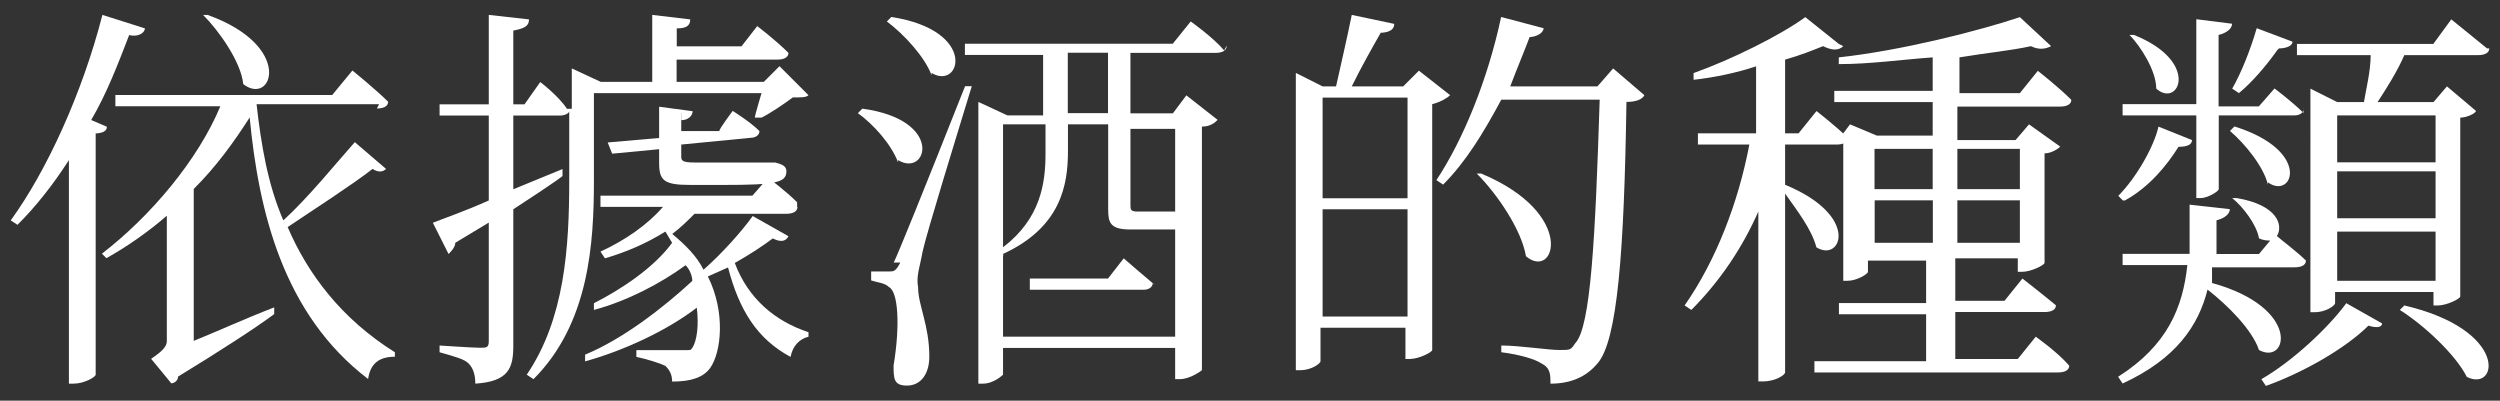
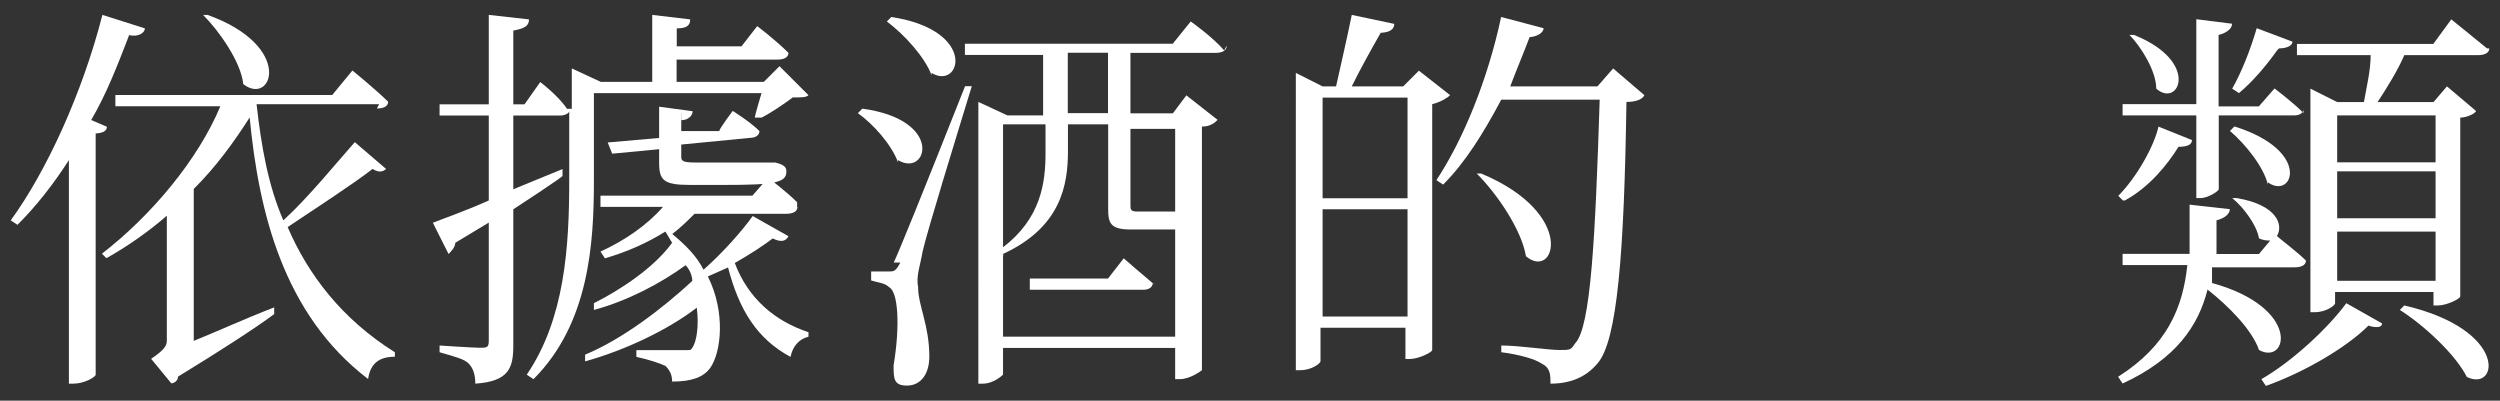
<svg xmlns="http://www.w3.org/2000/svg" id="_圖層_1" data-name=" 圖層 1" width="156" height="25" viewBox="0 0 156 25">
  <rect x="0" y="0" width="156" height="25" fill="#333333" stroke="none" />
  <path d="M5.97,8.32v15.06c0,.14-.7.56-1.39.56h-.28v-13.95c-.98,1.53-2.09,2.93-3.21,4.04l-.42-.28C2.9,10.69,5.14,5.81,6.39.93l2.65.84c0,.28-.42.56-.98.42-.7,1.81-1.39,3.63-2.37,5.3l.98.42c0,.28-.28.42-.84.42h.14ZM23.68,6.5h-7.67c.28,2.51.7,5.02,1.67,7.25,1.53-1.39,3.35-3.63,4.46-4.88l1.95,1.67c-.14.14-.42.28-.84,0-1.26.98-3.63,2.51-5.3,3.63,1.26,2.93,3.35,5.72,6.69,7.81v.28c-.98,0-1.53.42-1.67,1.39-5.3-4.04-6.83-10.46-7.39-16.32-.98,1.53-2.09,3.07-3.49,4.46v9.48c1.39-.56,3.21-1.39,5.02-2.09v.42c-1.12.84-3.49,2.37-6,3.9,0,.28-.28.42-.42.42l-1.26-1.53c.84-.56.98-.84.98-1.12v-7.81c-1.12.98-2.51,1.95-3.77,2.65l-.28-.28c3.07-2.37,6-5.86,7.39-9.2h-6.55v-.7c-.14,0,13.53,0,13.53,0l1.26-1.53s1.39,1.12,2.23,1.95c0,.28-.28.42-.7.42l.14-.28ZM15.18,5.25c-.14-1.39-1.53-3.35-2.51-4.32h.28c5.44,1.95,4.04,5.72,2.23,4.32Z" fill="#fff" />
  <path d="M35.68,6.78v-2.51l1.81.84h3.21V.93l2.37.28c0,.42-.28.56-.84.56v1.12h4.04l.98-1.26s1.12.84,1.95,1.67c0,.28-.28.42-.7.42h-6.28v1.39h5.44l.98-.98,1.81,1.81c-.14.14-.42.14-.98.14-.56.42-1.39.98-1.95,1.26h-.42c0-.14.42-1.53.42-1.53h-10.46v5.44c0,3.9-.28,8.92-3.77,12.41l-.42-.28c2.37-3.49,2.65-7.95,2.65-12.13v-4.32c0,.14-.28.28-.56.28h-2.93v4.6l3.07-1.26v.42c.14,0-3.07,2.09-3.07,2.09v8.51c0,1.39-.28,2.23-2.37,2.37,0-.56-.14-.98-.42-1.26s-.84-.42-1.81-.7v-.42s2.09.14,2.51.14.56,0,.56-.42v-7.39l-2.09,1.26c0,.28-.28.56-.42.7l-.98-1.95c.7-.28,1.95-.7,3.49-1.39v-5.3h-3.07v-.7c-.14,0,3.07,0,3.07,0V.93l2.51.28c0,.42-.28.56-.98.7v4.6h.7l.98-1.39s1.12.84,1.67,1.67h.28ZM49.76,12.92c0,.28-.28.42-.7.42h-5.72c-.42.42-.84.84-1.39,1.26.84.7,1.53,1.39,1.95,2.23,1.12-.98,2.37-2.37,3.07-3.35l2.23,1.26c-.14.28-.42.42-.98.14-.56.42-1.39.98-2.37,1.53.84,2.23,2.51,3.63,4.6,4.32v.28c-.56.14-.98.56-1.12,1.26-2.09-1.12-3.21-2.93-3.9-5.58l-1.26.56c1.12,2.23.84,4.74.14,5.72-.42.56-1.12.84-2.37.84,0-.42-.14-.7-.42-.98-.28-.14-1.12-.42-1.81-.56v-.42h2.93c.56,0,.42,0,.56-.14.28-.42.42-1.39.28-2.51-1.81,1.39-4.46,2.65-6.97,3.35v-.42c2.37-.98,4.88-2.93,6.69-4.6,0-.28-.14-.7-.42-.98-1.53,1.12-3.63,2.23-5.72,2.79v-.42c1.67-.84,3.77-2.23,4.88-3.77l-.42-.7c-1.12.7-2.37,1.26-3.77,1.67l-.28-.42c1.53-.7,2.93-1.67,3.9-2.79h-3.9v-.7c-.14,0,9.48,0,9.48,0l.98-1.12s1.12.84,1.81,1.53v.28ZM42.51,7.06v1.12h2.37c0-.14.84-1.26.84-1.26,0,0,1.12.7,1.67,1.26,0,.28-.28.42-.56.42l-4.32.42v.7c0,.28,0,.42.84.42h5.02c.56.14.7.28.7.56,0,.7-.7.84-3.9.84h-2.09c-1.67,0-1.95-.28-1.95-1.39v-.84l-2.93.28-.28-.7,3.21-.28v-1.95l2.09.28c0,.28-.28.56-.7.56v-.42Z" fill="#fff" />
  <path d="M56.04,10.13c-.42-1.12-1.53-2.37-2.51-3.07l.28-.28c5.16.7,4.04,4.32,2.23,3.21v.14ZM55.76,16.4c.28-.56,1.77-4.23,4.46-11.02h.42c-.98,3.21-2.79,9.06-3.07,10.32-.14.84-.42,1.53-.28,2.23,0,1.12.7,2.37.7,4.32,0,1.12-.56,1.81-1.39,1.81s-.84-.42-.84-1.26c.42-2.51.28-4.6-.28-4.88-.28-.28-.7-.28-1.12-.42v-.56h1.12c.28,0,.42,0,.7-.56h-.42ZM58.13,4.69c-.42-1.12-1.67-2.51-2.79-3.35l.28-.28c5.44.84,4.32,4.6,2.51,3.49v.14ZM76.54,2.88c0,.28-.28.42-.7.42h-5.3v3.77h2.65l.84-1.12,1.95,1.53c-.14.14-.42.42-.98.42v15.2s-.7.56-1.39.56h-.28v-1.95h-10.74v1.67s-.56.56-1.26.56h-.28V6.36l1.81.84h2.23v-3.77h-4.88v-.7c-.14,0,12.97,0,12.97,0l1.12-1.39s1.39.98,2.09,1.81l.14-.28ZM62.59,15.99h0v5.02h10.74v-6.69h-2.79c-1.26,0-1.39-.42-1.39-1.26v-5.3h-2.51v1.67c0,2.09-.42,4.74-4.04,6.41v.14ZM65.24,9.43v-1.67h-2.65v7.67c2.37-1.81,2.65-4.04,2.65-5.86v-.14ZM71.93,17.66c0,.28-.28.42-.56.42h-7.11v-.7c-.14,0,4.88,0,4.88,0l.98-1.26s1.12.98,1.95,1.67l-.14-.14ZM69.14,7.06v-3.77h-2.51v3.77h2.51ZM70.54,12.78c0,.28,0,.42.42.42h2.37v-5.16h-2.79v5.02-.28Z" fill="#fff" />
  <path d="M86.16,2.04c-.56.98-1.26,2.23-1.81,3.35h3.21l.98-.98,1.95,1.53c-.14.14-.56.42-1.12.56v15.34c0,.14-.84.56-1.39.56h-.28v-1.95h-5.3v2.09c0,.14-.56.56-1.26.56h-.28V4.55l1.67.84h.84c.28-1.26.7-3.07.98-4.46l2.65.56c0,.42-.42.56-.98.56h.14ZM82.53,6.09v6.28h5.3v-6.28h-5.3ZM82.53,19.75h5.3v-6.69h-5.3v6.69ZM95.5,2.18c-.42,1.12-.84,2.09-1.26,3.21h5.44l.98-1.12,1.95,1.67c-.14.28-.56.42-1.12.42-.14,9.34-.56,14.92-1.81,16.32-.7.84-1.67,1.26-2.93,1.26,0-.56,0-.98-.56-1.26-.42-.28-1.39-.56-2.51-.7v-.42c1.12,0,2.93.28,3.63.28s.7,0,.98-.42c.98-.98,1.26-6.69,1.53-15.2h-6.14c-1.12,2.09-2.23,3.9-3.63,5.3l-.42-.28c1.67-2.51,3.21-6.28,4.04-10.18l2.65.7c0,.28-.42.56-.98.56l.14-.14ZM95.22,15.99c-.28-1.67-1.81-3.9-3.07-5.16h.28c6,2.51,4.6,6.69,2.79,5.16Z" fill="#fff" />
-   <path d="M115.02,2.88c-.28.28-.7.28-1.26,0-.7.28-1.39.56-2.37.84v4.6h.84l1.12-1.39s1.26.98,1.95,1.67c0,.28-.28.42-.7.42h-3.21v2.51c4.74,1.95,3.49,4.88,1.95,3.9-.28-1.12-1.26-2.37-1.95-3.35v11.16c0,.14-.56.56-1.39.56h-.28v-10.6c-.98,2.23-2.37,4.32-4.18,6.14l-.42-.28c1.95-2.79,3.35-6.41,4.04-10.04h-3.21v-.7c-.14,0,3.63,0,3.63,0v-4.18c-1.26.42-2.65.7-3.9.84v-.42c2.37-.84,5.44-2.37,6.97-3.49l2.09,1.67.28.14ZM115.44,7.76l1.67.7h3.49v-2.09h-6.14v-.7c-.14,0,6.14,0,6.14,0v-2.09c-1.95.14-3.9.42-5.86.42v-.42c3.9-.42,8.79-1.67,11.3-2.51l1.95,1.81c-.28.14-.7.28-1.26,0-1.26.28-2.79.42-4.46.7v2.23h3.77l1.12-1.39s1.26.98,2.09,1.81c0,.28-.28.42-.7.42h-6.41v2.09h3.63l.84-.98,1.95,1.39c-.14.14-.56.42-.98.42v6.83c0,.14-.84.56-1.39.56h-.28v-.84h-3.9v2.65h3.07l1.12-1.39s1.26.98,2.09,1.67c0,.28-.28.42-.7.42h-5.58v2.93h3.9l1.12-1.39s1.39.98,2.09,1.81c0,.28-.28.42-.7.42h-15.2v-.7c-.14,0,6.97,0,6.97,0v-2.93h-5.44v-.7c-.14,0,5.44,0,5.44,0v-2.65h-3.63v.7c0,.14-.7.56-1.26.56h-.28v-9.2l.42-.56ZM120.6,9.29h-3.63v2.51h3.63v-2.51ZM116.98,12.5v2.65h3.63v-2.65h-3.63ZM126.04,11.8v-2.51h-3.9v2.51h3.9ZM122.14,15.15h3.9v-2.65h-3.9v2.65Z" fill="#fff" />
  <path d="M138.31,13.62v2.23h2.65l.7-.84c-.14,0-.42,0-.7-.14-.14-.84-.98-1.95-1.67-2.51h.28c2.51.42,2.93,1.67,2.51,2.37.14.14,1.26.98,1.81,1.53,0,.28-.28.42-.7.42h-5.16v.98c5.58,1.53,4.74,5.16,2.93,4.18-.42-1.26-1.95-2.79-3.21-3.77-.56,2.23-1.95,4.32-5.3,5.86l-.28-.42c3.07-1.95,4.04-4.32,4.32-6.97h-4.04v-.7c-.14,0,4.18,0,4.18,0v-3.07l2.51.28c0,.28-.28.56-.84.7v-.14ZM132.46,12.5l-.28-.28c1.12-1.12,2.23-3.07,2.51-4.32l2.09.84c0,.28-.28.42-.84.42-.7,1.12-1.81,2.51-3.35,3.35h-.14ZM143.75,6.78c0,.28-.28.42-.56.42h-4.74v4.6c0,.14-.7.56-1.12.56h-.28v-5.16h-4.6v-.7c-.14,0,4.6,0,4.6,0V1.2l2.23.28c0,.28-.28.56-.84.7v4.46h2.51l.98-1.12s1.12.84,1.81,1.53v-.28ZM134.55,5.53c0-1.12-.98-2.65-1.67-3.35h.28c4.18,1.67,2.79,4.6,1.39,3.35ZM141.52,11.52c-.28-1.12-1.39-2.51-2.37-3.35l.28-.28c4.88,1.53,3.63,4.6,2.09,3.49v.14ZM142.08,3.16c-.7.98-1.53,1.95-2.37,2.65l-.42-.28c.56-.98,1.12-2.37,1.53-3.77l2.23.84c0,.28-.42.42-.84.42l-.14.14ZM147.8,20.31c-1.39,1.39-4.04,2.93-6.41,3.77l-.28-.42c1.95-1.12,4.18-3.21,5.3-4.74l2.23,1.26c0,.28-.42.28-.84.14ZM155.33,3.02c0,.28-.28.42-.7.42h-4.6c-.42.98-1.12,2.09-1.67,2.93h3.49l.84-.98,1.81,1.53c0,.14-.56.42-.98.42v11.16c0,.14-.84.56-1.39.56h-.28v-.84h-6.14v.7c0,.14-.56.56-1.26.56h-.28V5.53l1.67.84h1.67c.14-.84.42-1.95.42-2.93h-4.6v-.7c-.14,0,8.51,0,8.51,0l1.12-1.53s1.39,1.12,2.23,1.81h.14ZM145.84,7.2v2.93h6.14v-2.93s-6.14,0-6.14,0ZM151.98,13.62v-2.93h-6.14v2.93h6.14ZM151.98,17.52v-3.07h-6.14v3.07h6.14ZM153.93,23.52c-.7-1.39-2.65-3.21-4.18-4.18l.28-.28c6.55,1.53,5.86,5.44,3.9,4.46Z" fill="#fff" />
</svg>